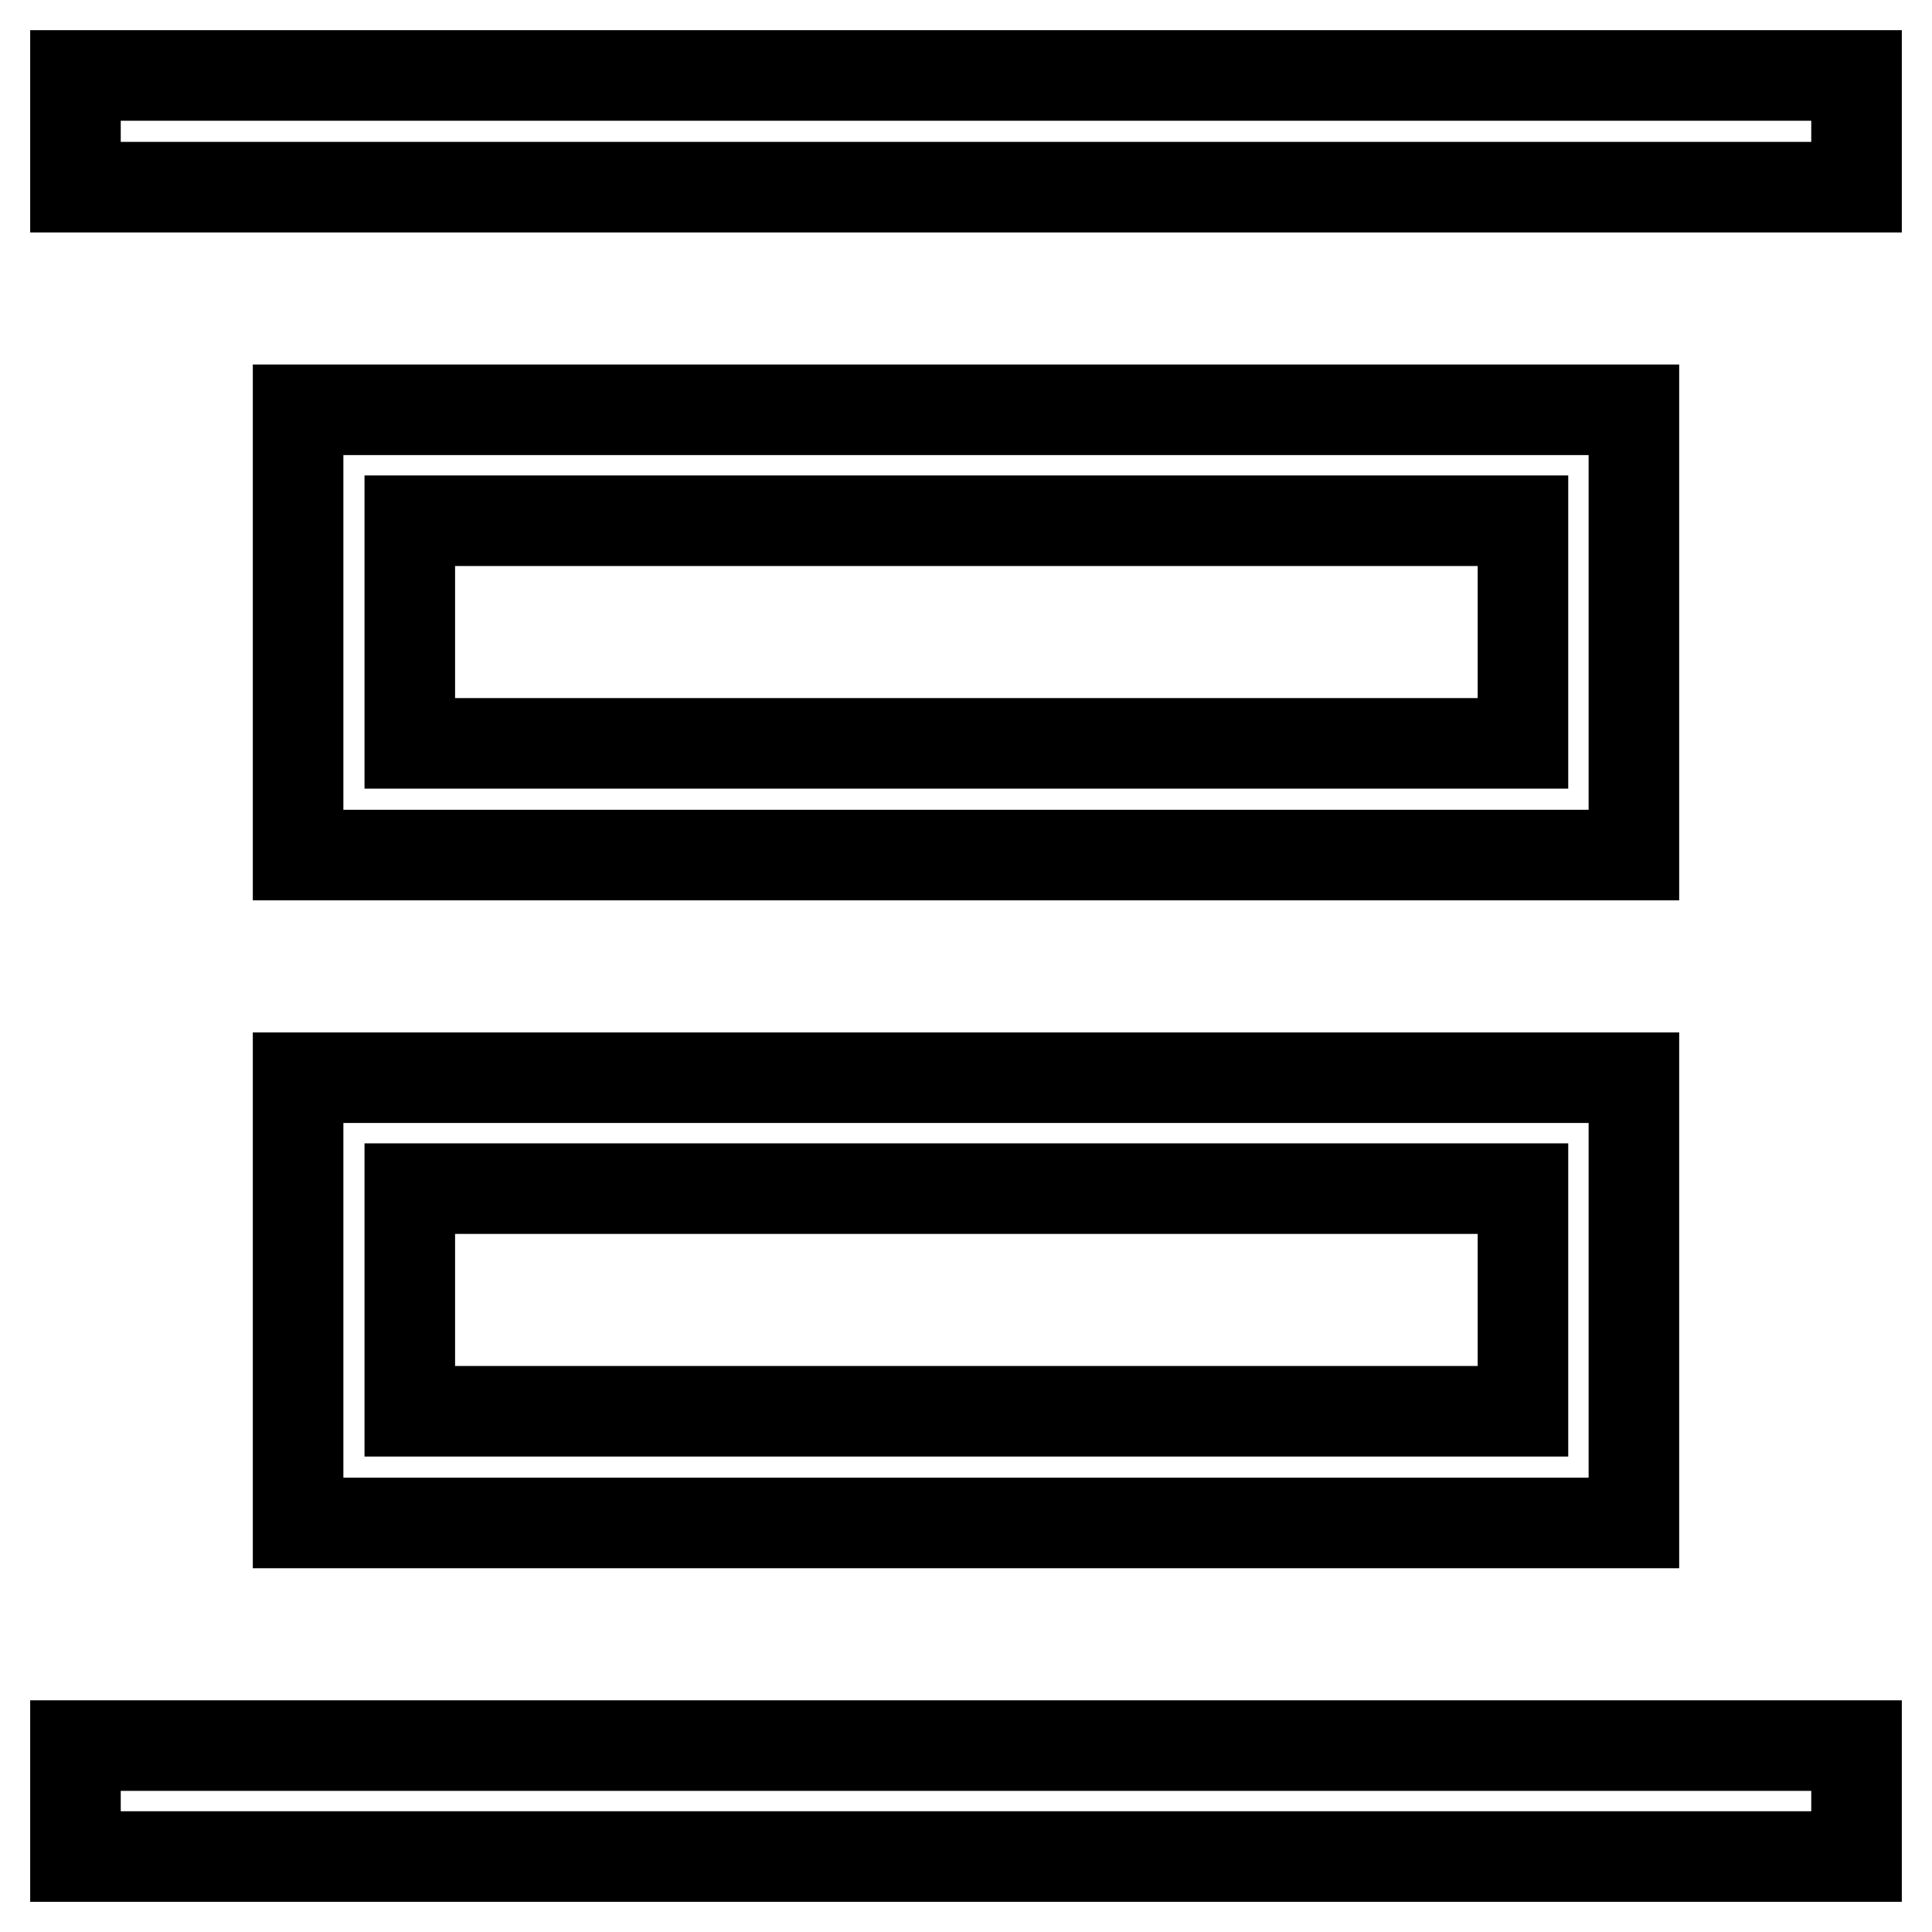
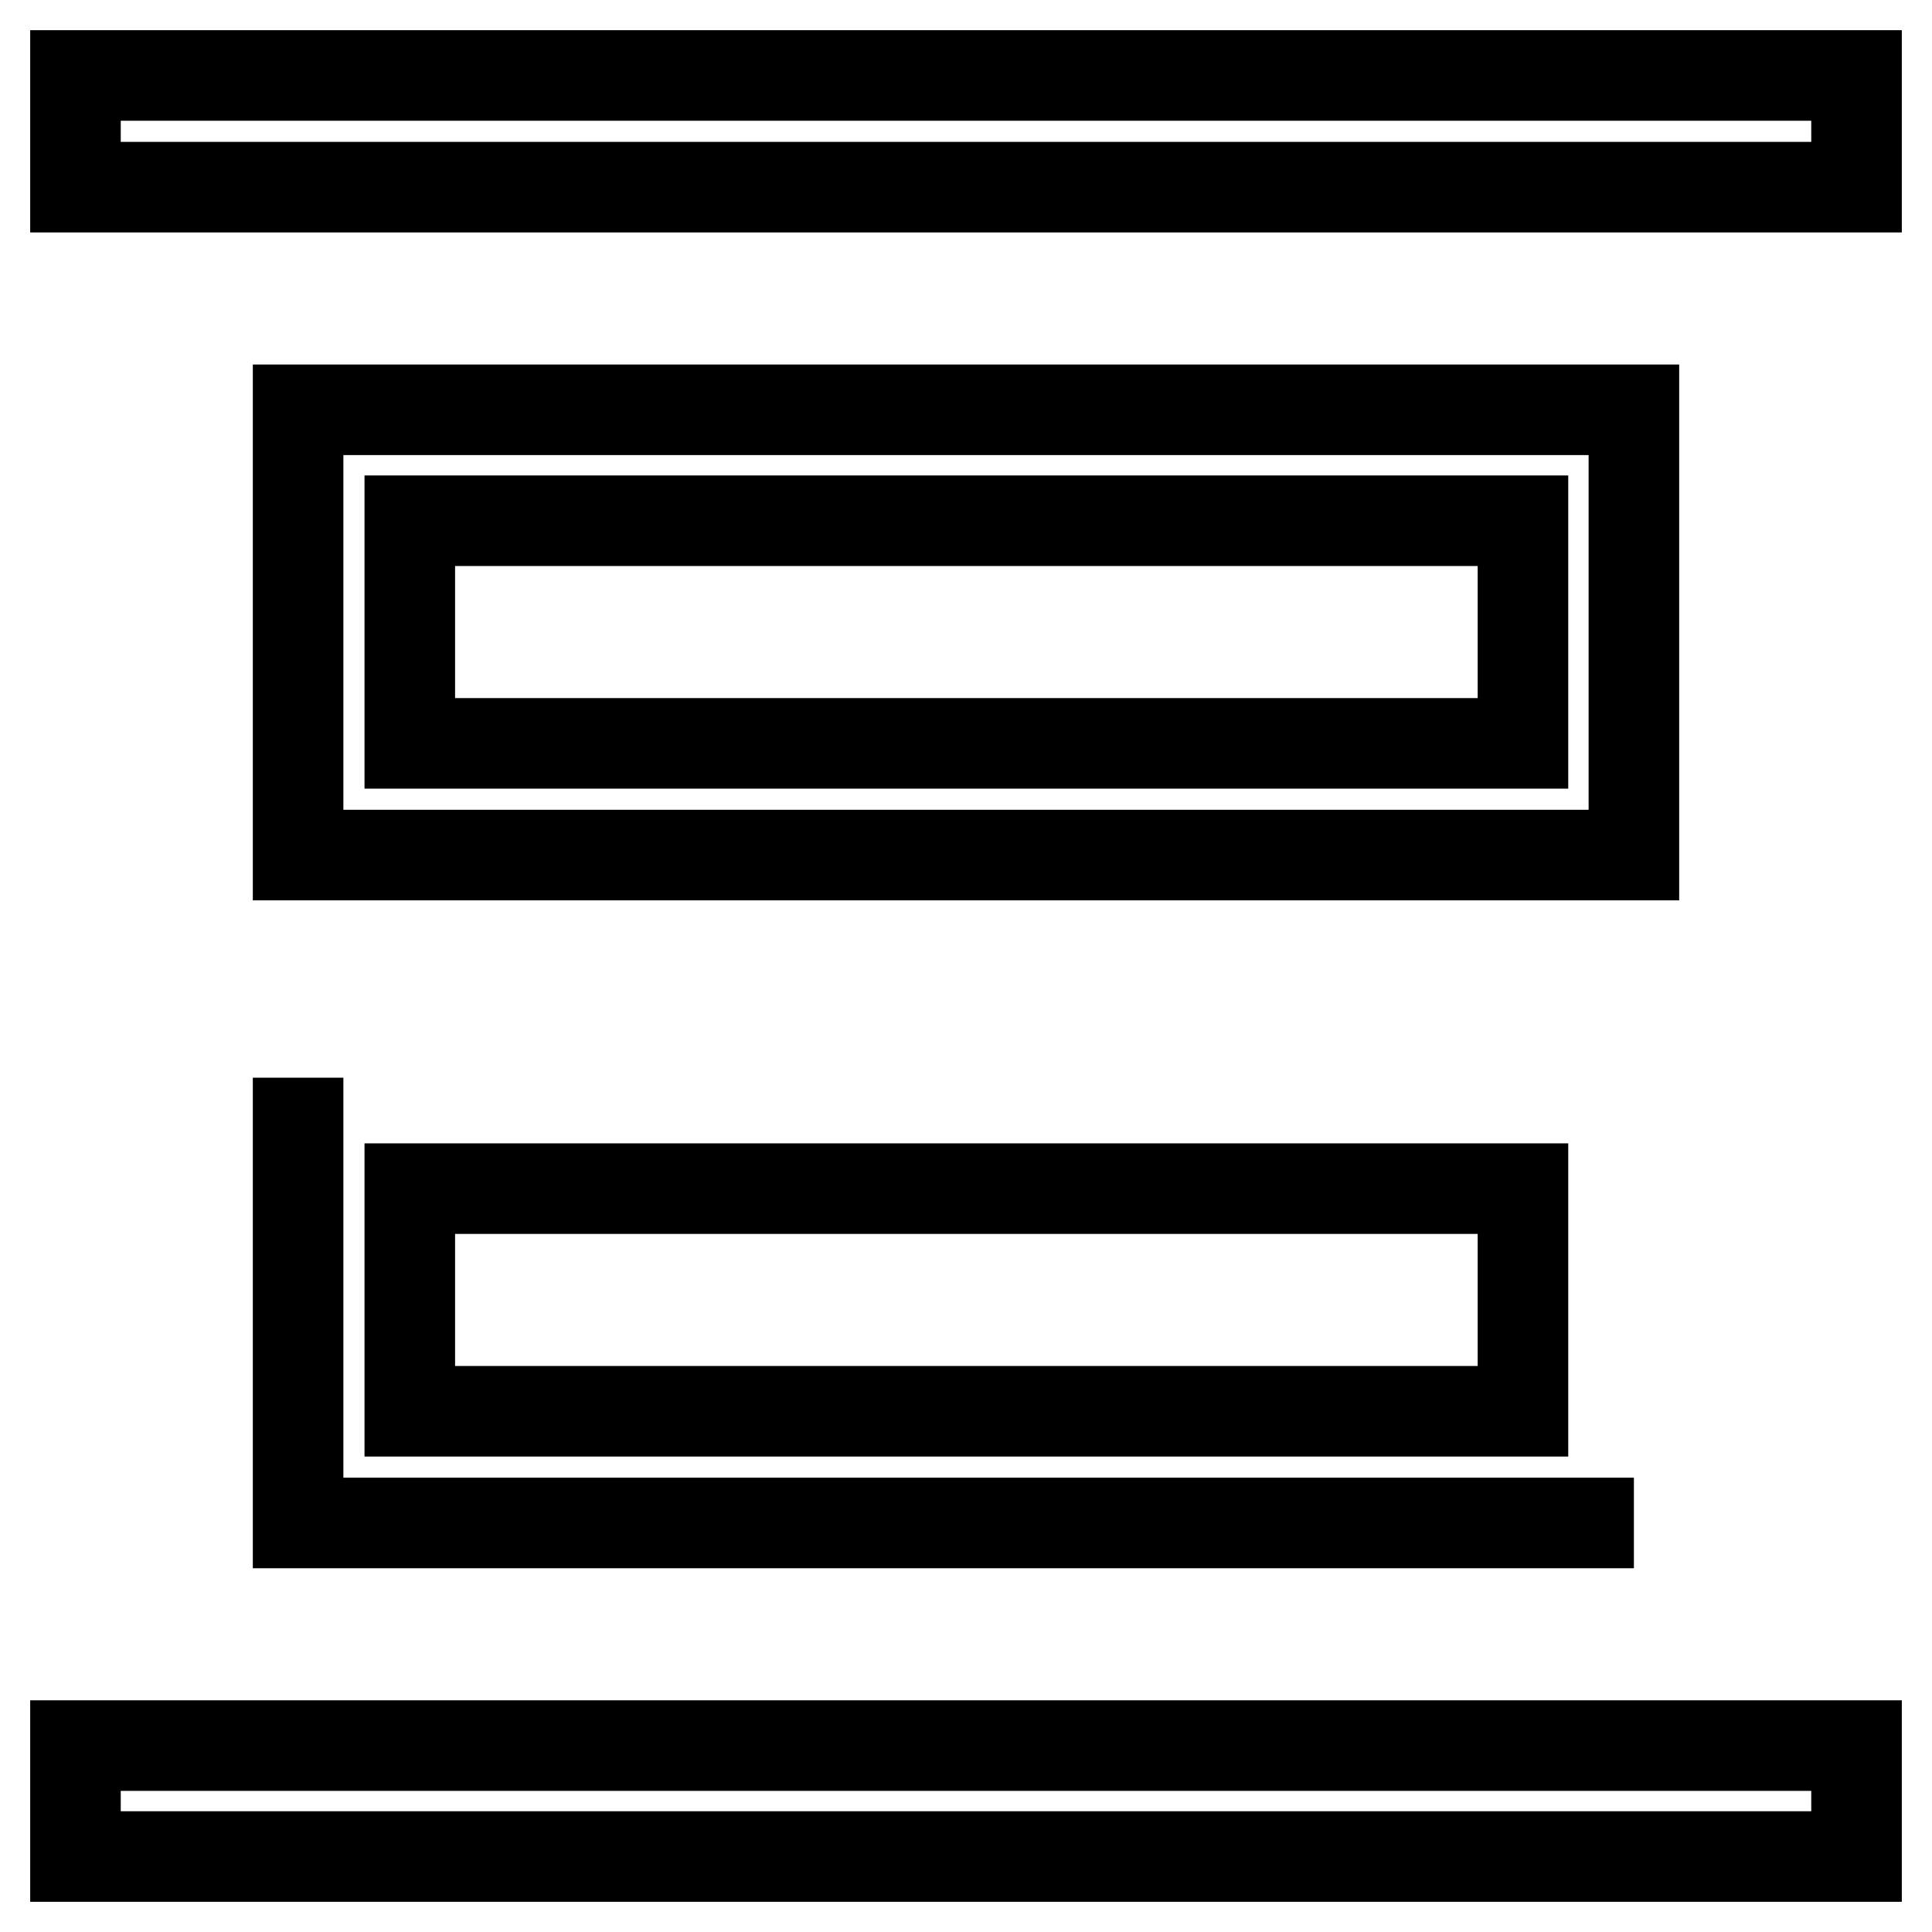
<svg xmlns="http://www.w3.org/2000/svg" version="1.1" x="0px" y="0px" viewBox="0 0 256 256" enable-background="new 0 0 256 256" xml:space="preserve">
  <g>
-     <path stroke-width="12" fill-opacity="0" stroke="#000000" d="M39.5,54.3v59h177v-59H39.5z M201.8,69v29.5H54.3V69H201.8z M39.5,142.8v59h177v-59H39.5z M201.8,157.5V187 H54.3v-29.5H201.8L201.8,157.5z M10,10h236v14.8H10V10z M10,231.3h236V246H10V231.3z" />
+     <path stroke-width="12" fill-opacity="0" stroke="#000000" d="M39.5,54.3v59h177v-59H39.5z M201.8,69v29.5H54.3V69H201.8z M39.5,142.8v59h177H39.5z M201.8,157.5V187 H54.3v-29.5H201.8L201.8,157.5z M10,10h236v14.8H10V10z M10,231.3h236V246H10V231.3z" />
  </g>
</svg>